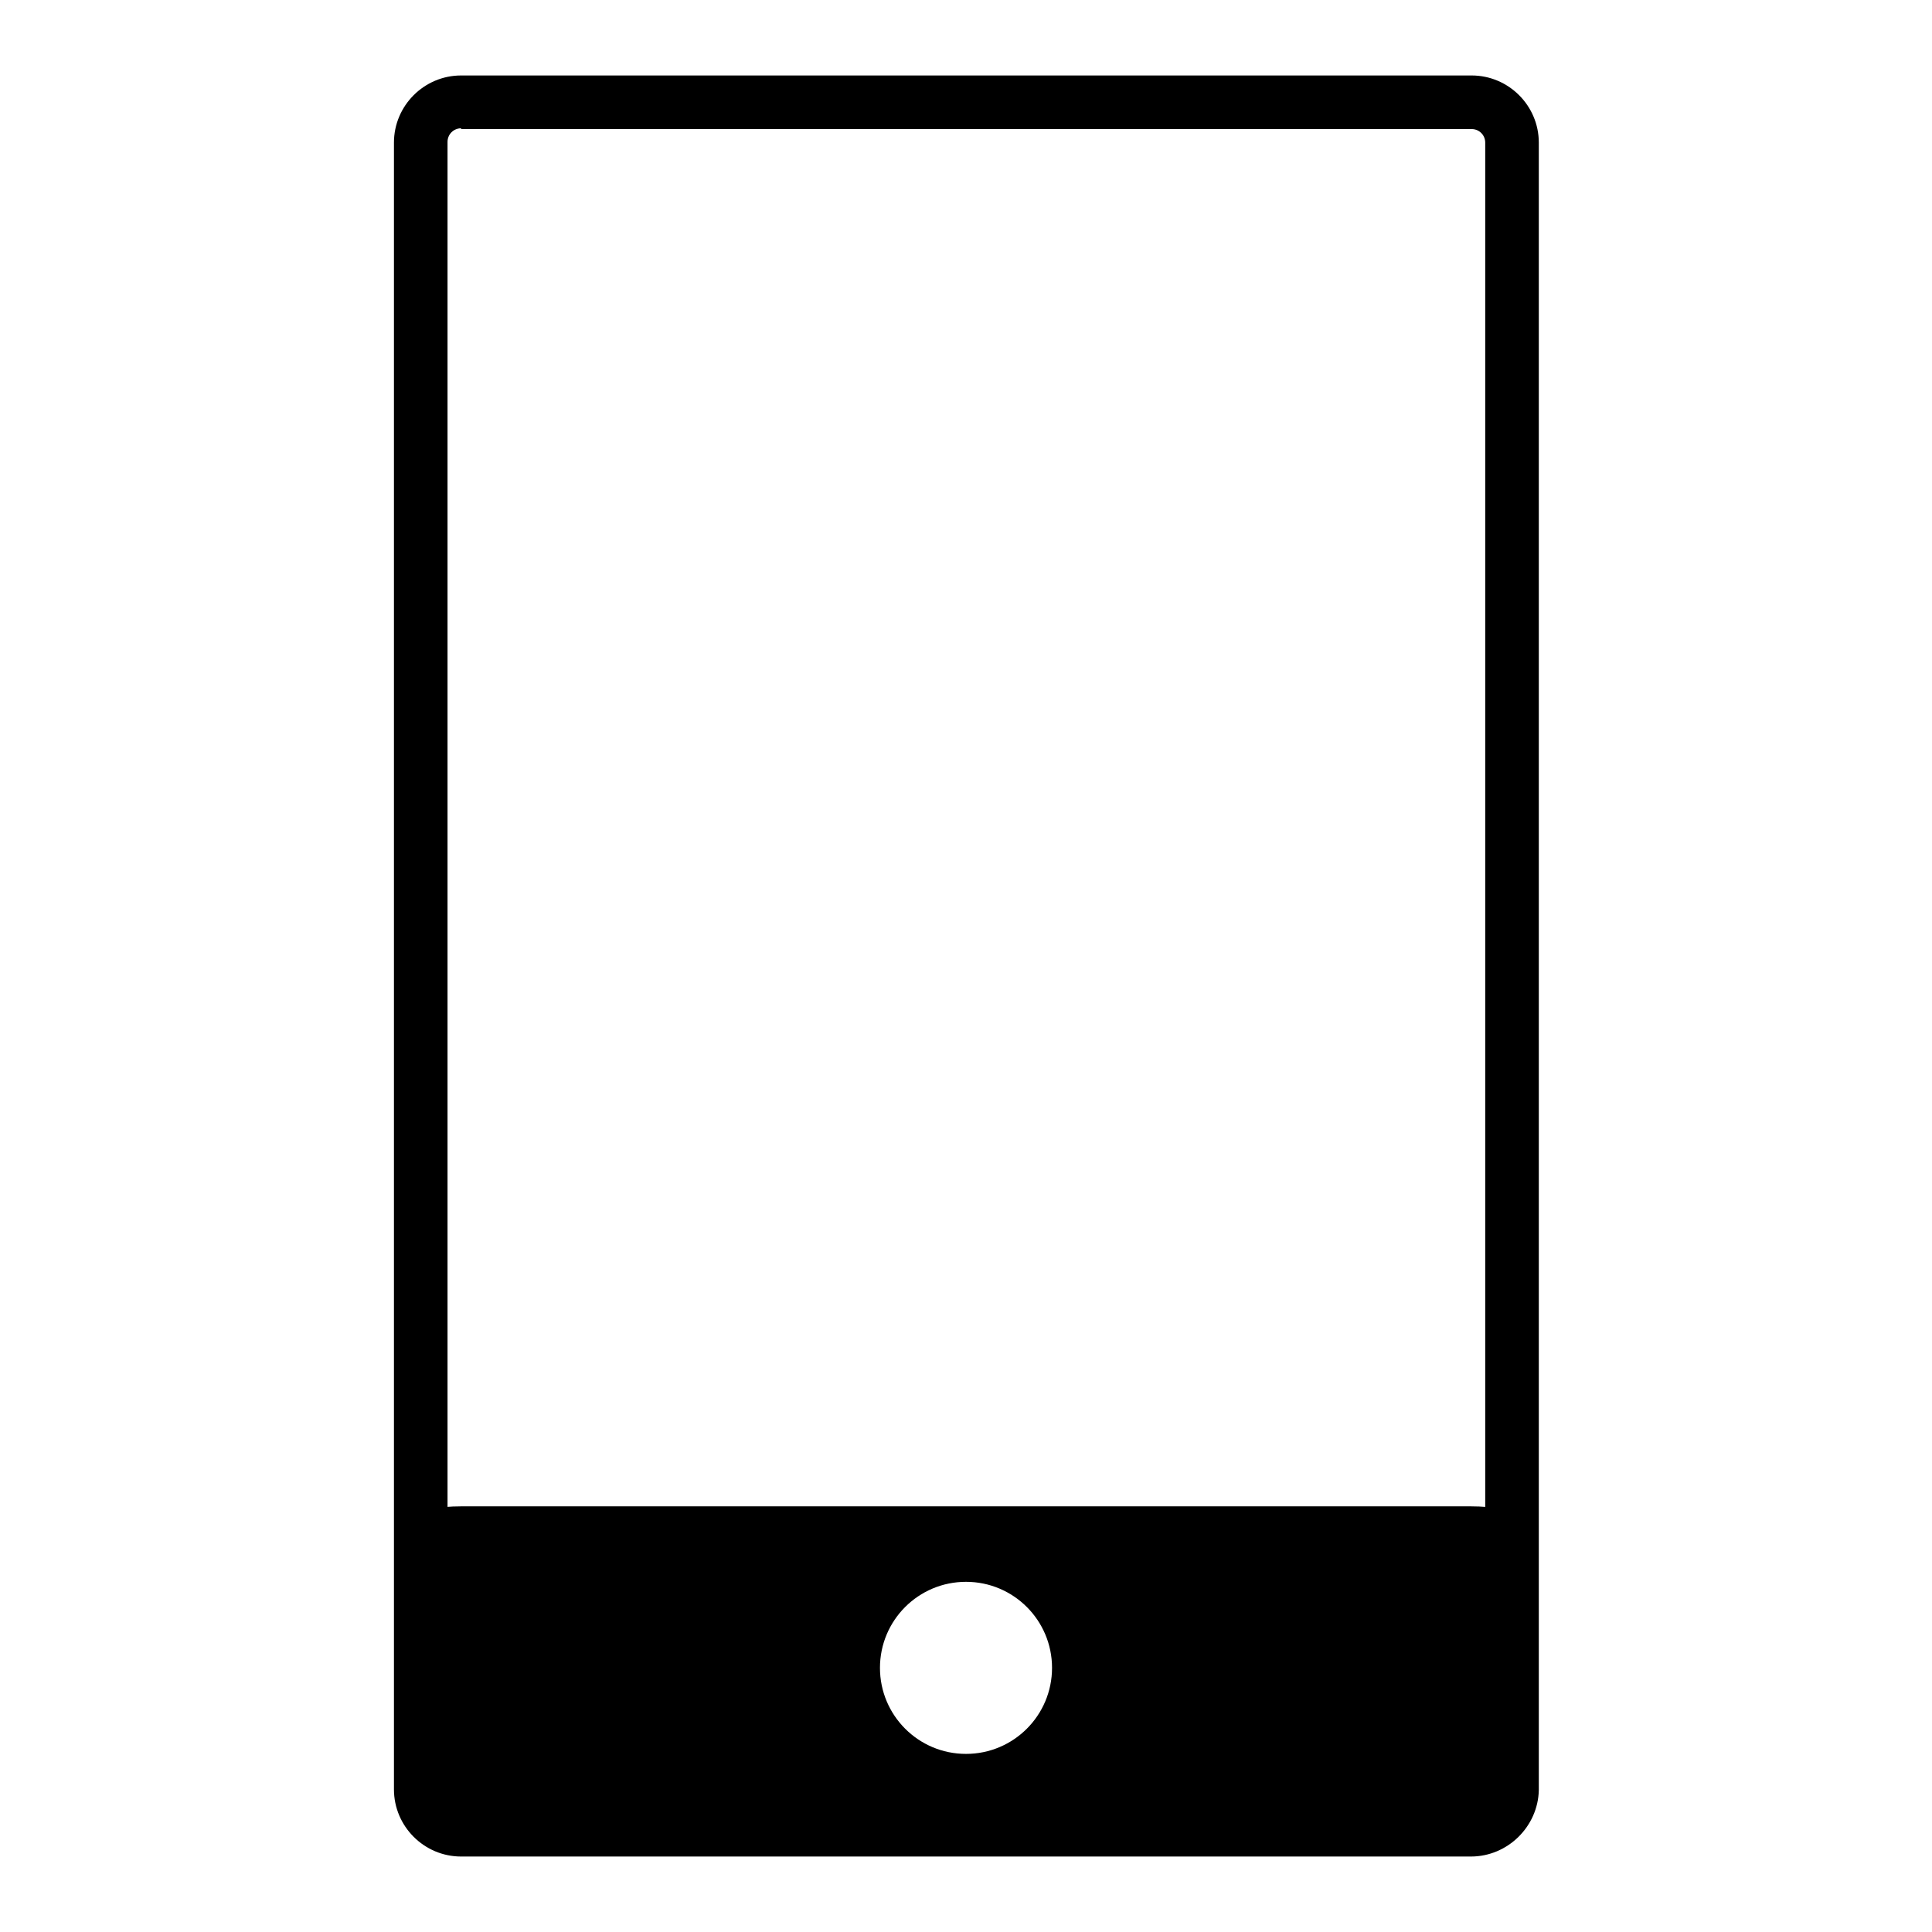
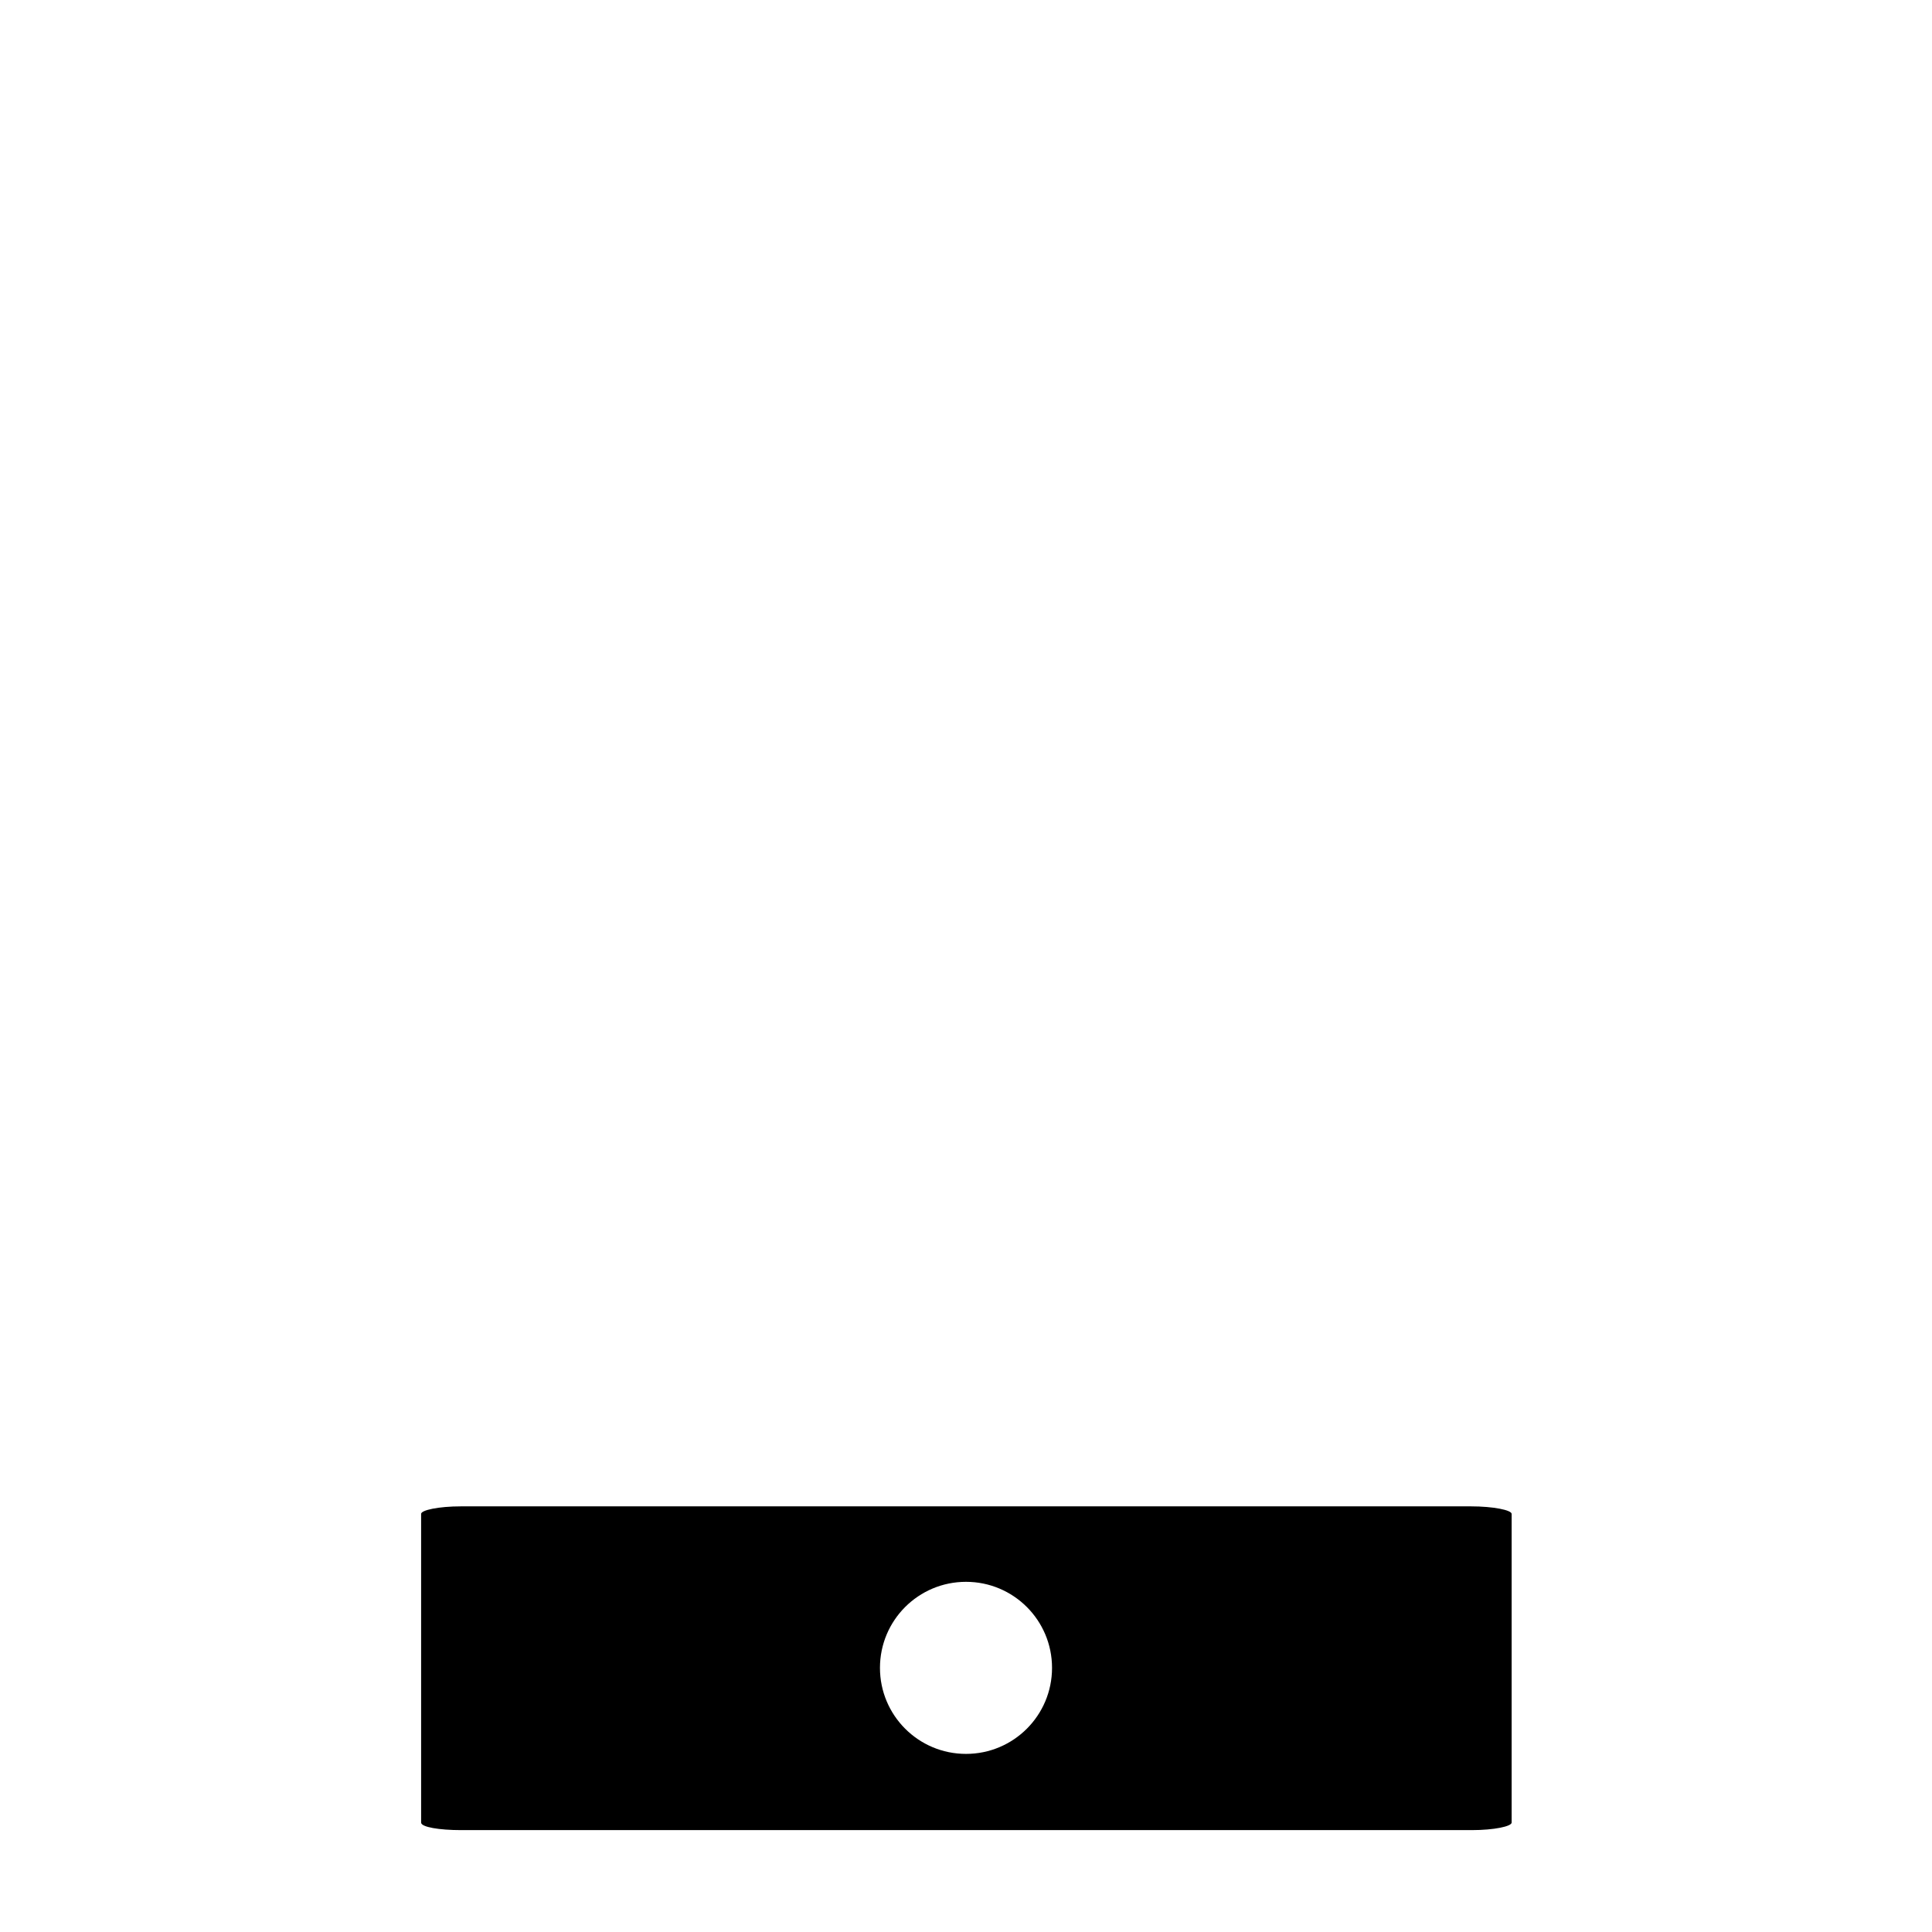
<svg xmlns="http://www.w3.org/2000/svg" version="1.1" x="0px" y="0px" viewBox="0 0 256 256" enable-background="new 0 0 256 256" xml:space="preserve">
  <g>
    <g>
      <path fill="#000000" d="M194.9,199.6H61.1c-3,0-5.3,0.5-5.3,1v40.9c0,0.6,2.4,1,5.3,1h133.9c3,0,5.3-0.5,5.3-1v-40.9C200.3,200.1,197.9,199.6,194.9,199.6z M128,232.4c-6.3,0-11.4-5.1-11.4-11.4s5.1-11.4,11.4-11.4c6.3,0,11.4,5.1,11.4,11.4S134.3,232.4,128,232.4z" />
-       <path fill="#000000" d="M194.9,246H61.1c-4.9,0-8.9-4-8.9-8.9V18.9c0-4.9,4-8.9,8.9-8.9h133.9c4.9,0,8.9,4,8.9,8.9v218.3C203.8,242,199.8,246,194.9,246z M61.1,17c-1,0-1.8,0.8-1.8,1.8v218.3c0,1,0.8,1.8,1.8,1.8h133.9c1,0,1.8-0.8,1.8-1.8V18.9c0-1-0.8-1.8-1.8-1.8H61.1z" />
    </g>
  </g>
</svg>